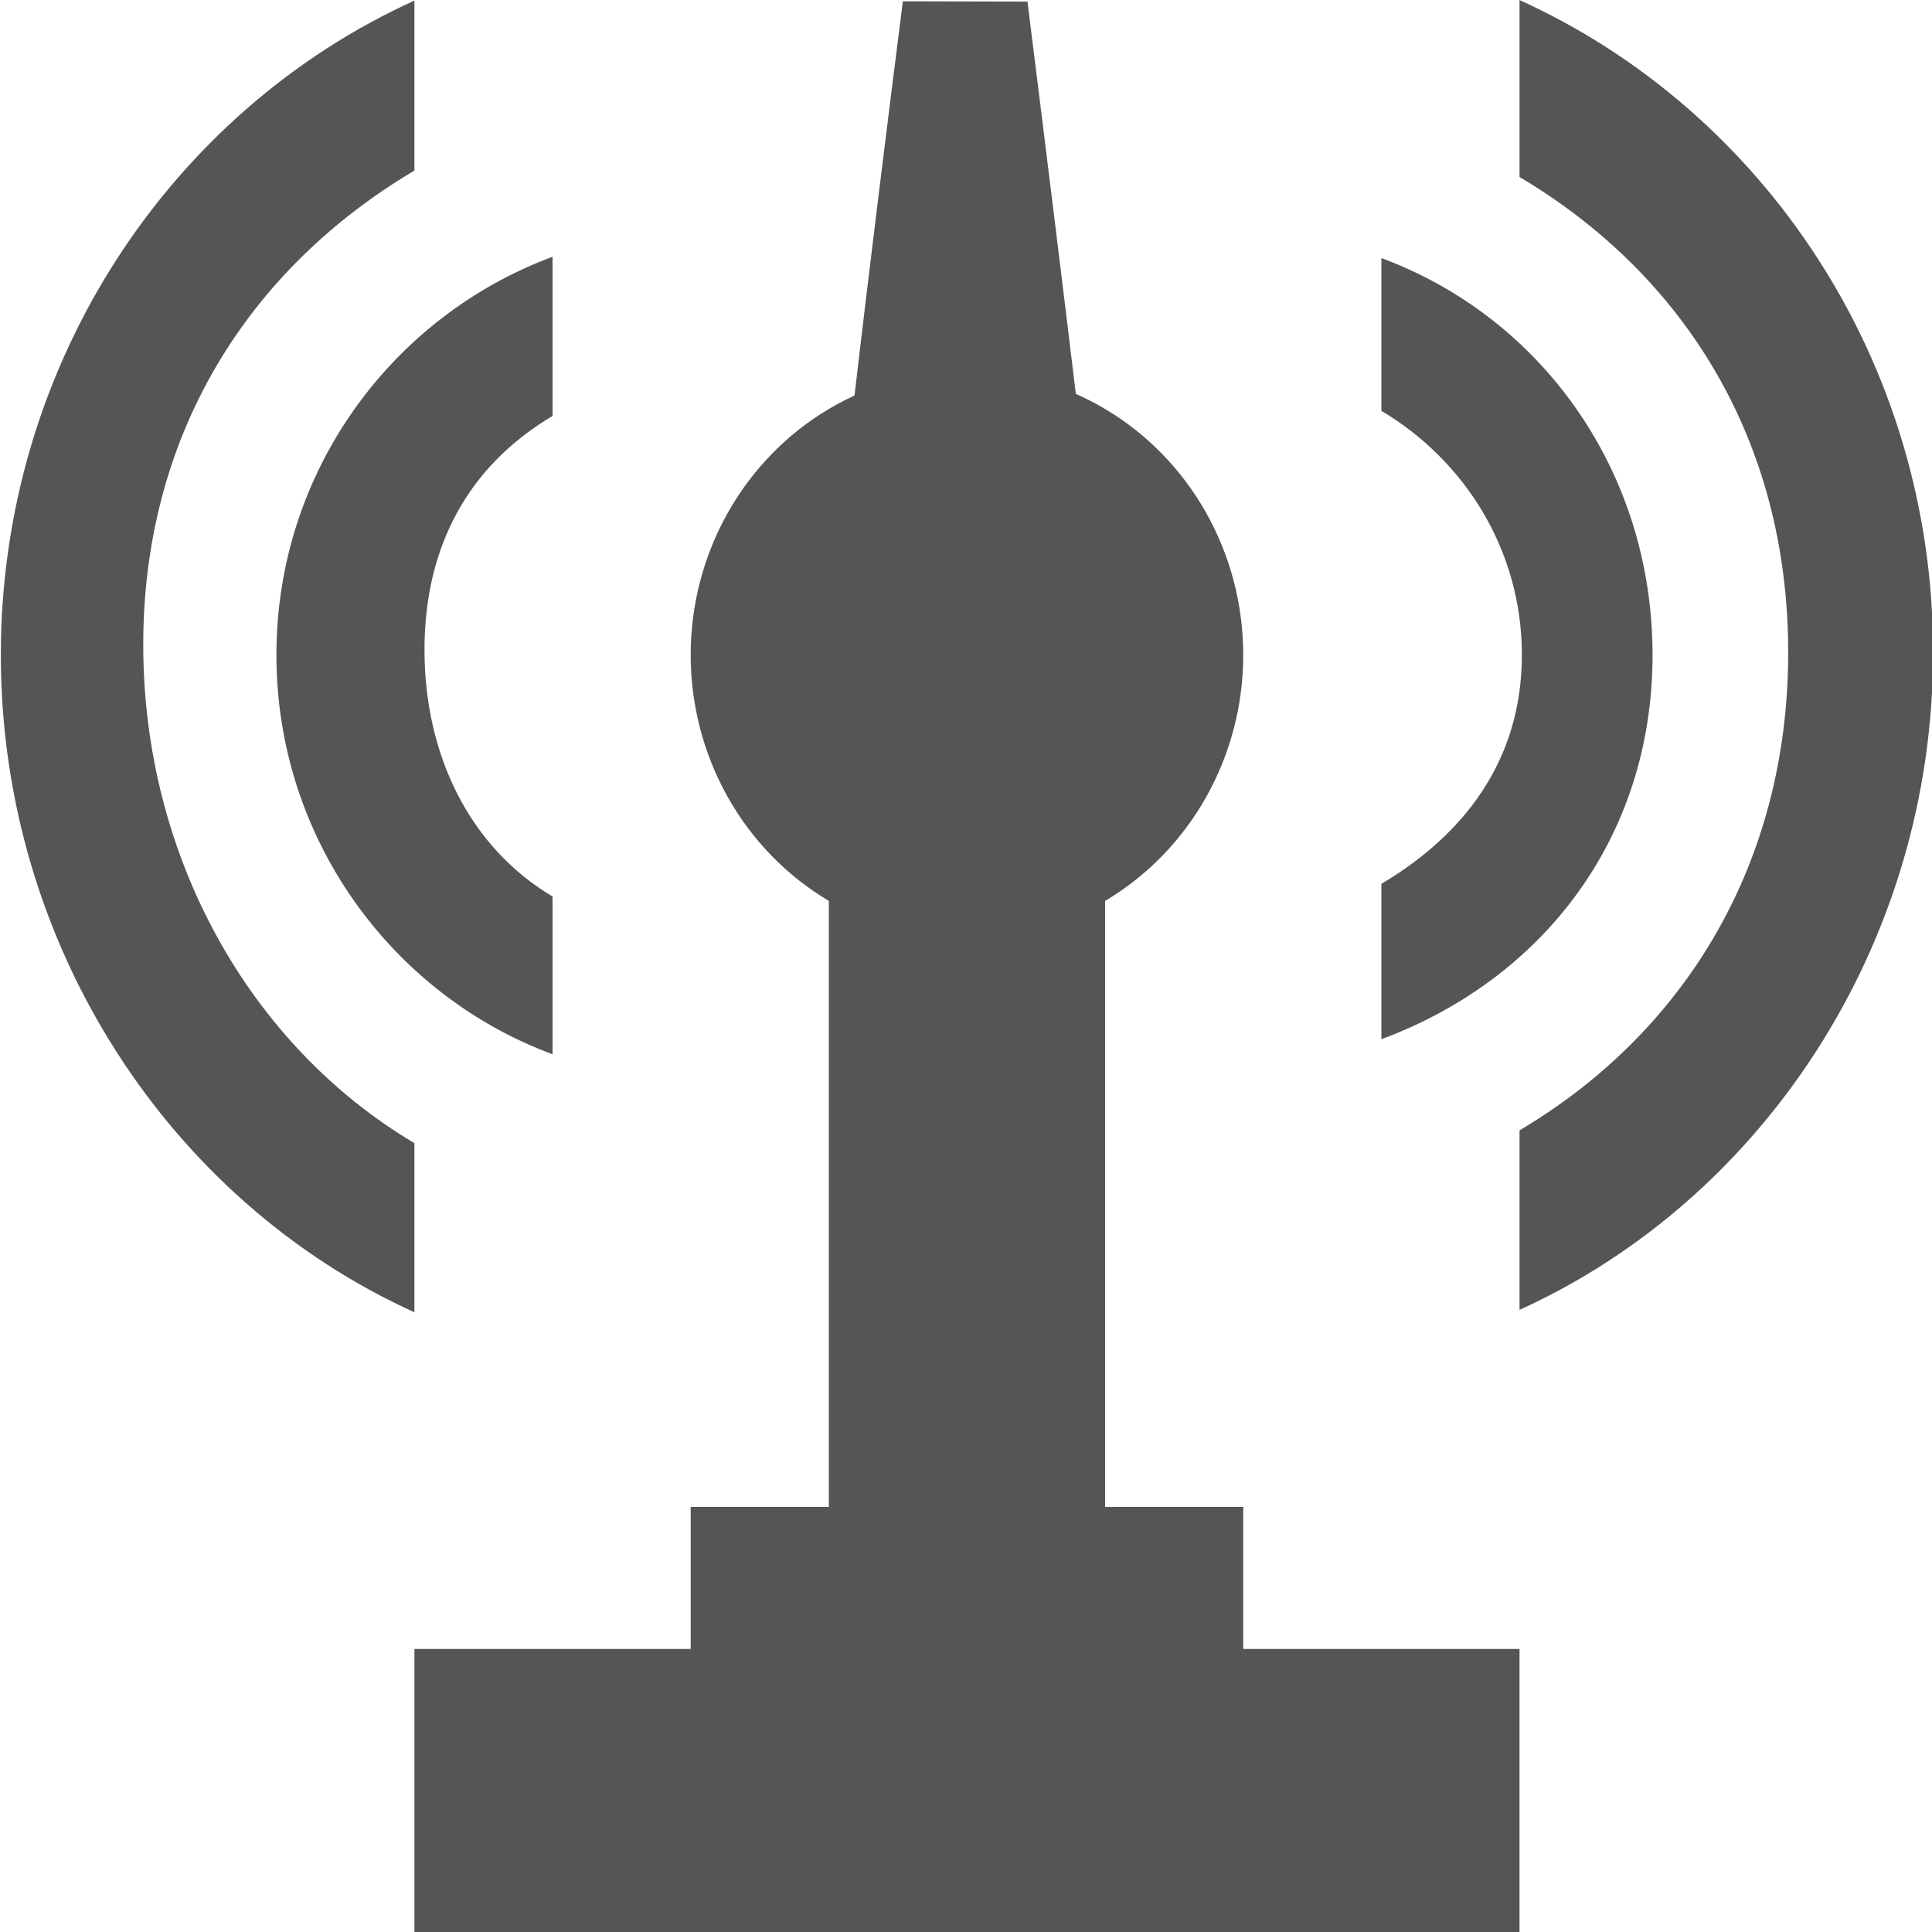
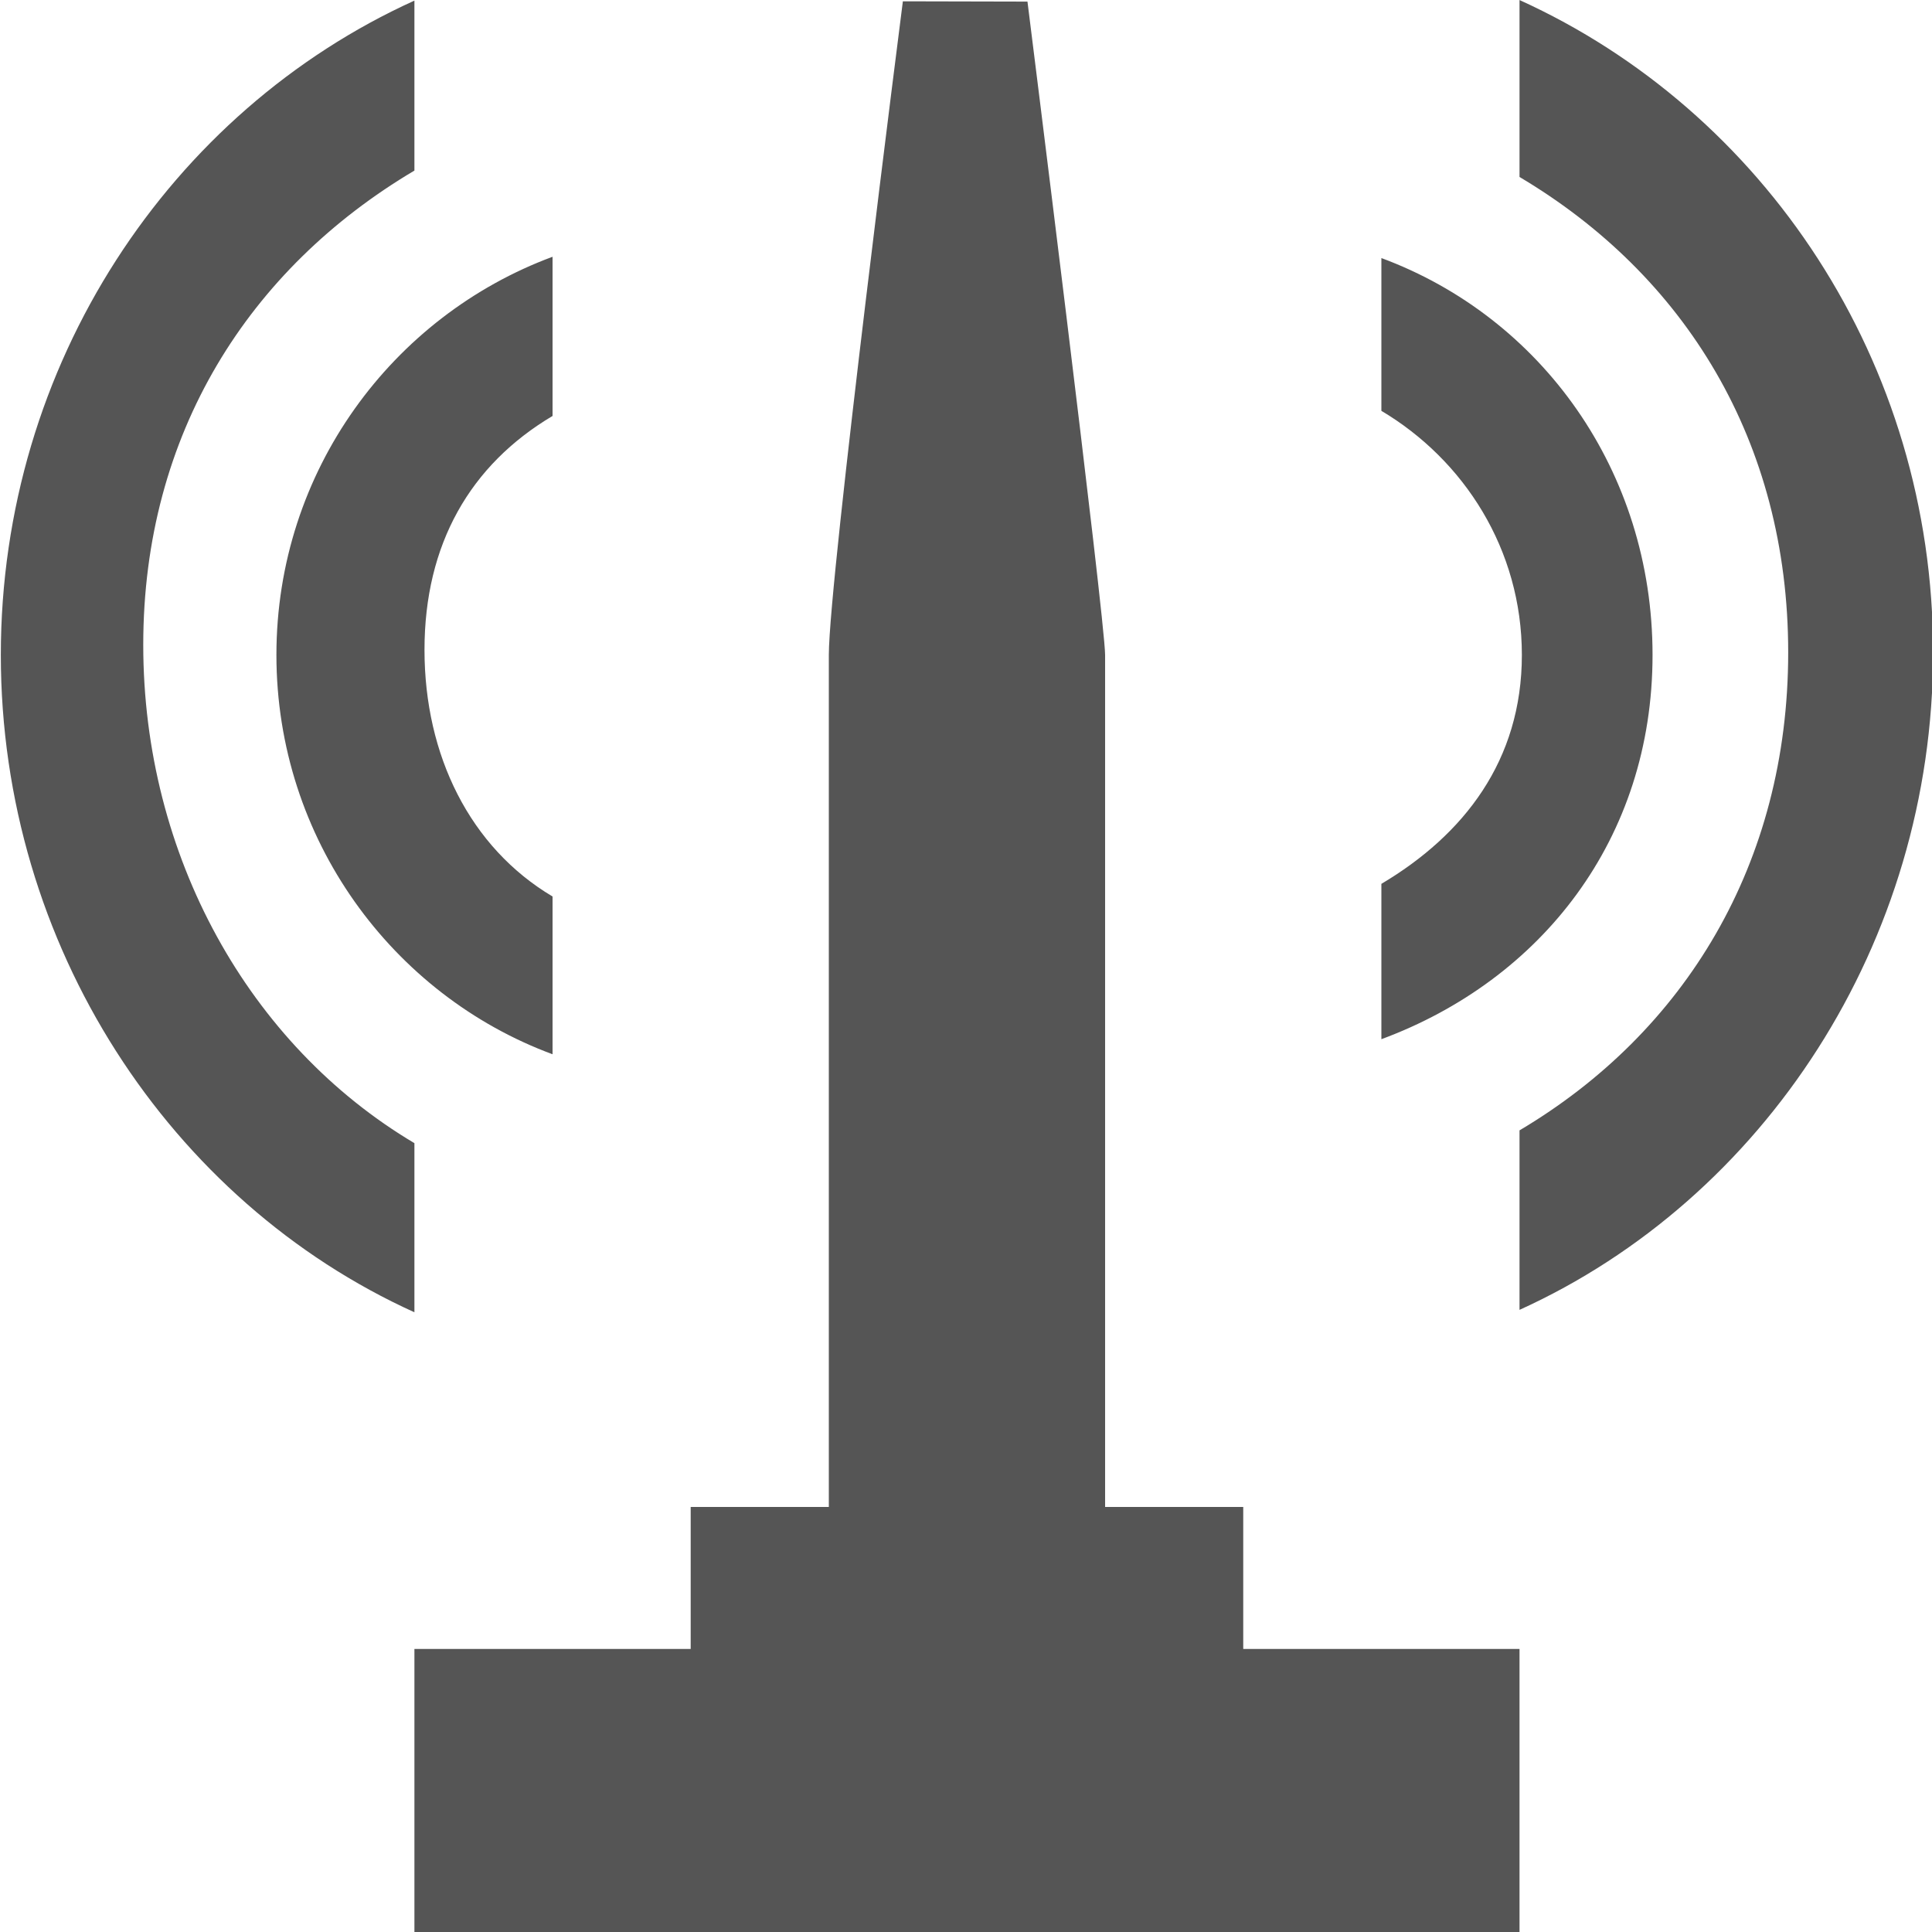
<svg xmlns="http://www.w3.org/2000/svg" id="svg4138" viewBox="0 0 14 14" height="14" width="14" version="1.1">
  <defs id="defs4144" />
-   <rect style="fill:none;stroke:none;visibility:hidden" id="canvas" y="0" x="0" height="14" width="14" />
  <g transform="matrix(1.001,0,0,1.029,-4.6334134e-6,-0.399)" id="g837">
    <path style="fill:#555555;fill-opacity:1;stroke:none" d="M 3,0.392 C 1.233,1.172 0.006,2.952 0.006,5 0.006,7.048 1.233,8.85 3,9.629 V 8.438 C 1.804,7.747 1.037,6.417 1.037,4.929 1.037,3.441 1.804,2.279 3,1.589 Z m 8,-0.004 V 1.634 c 1.196,0.691 1.945,1.86 1.945,3.348 C 12.945,6.47 12.196,7.658 11,8.348 V 9.612 C 12.767,8.832 13.994,7.03 13.994,4.982 13.994,2.934 12.767,1.168 11,0.388 Z M 4,2.196 C 2.843,2.613 2.001,3.703 2.001,5 2.001,6.297 2.843,7.396 4,7.812 V 6.701 C 3.403,6.356 3.073,5.708 3.073,4.964 3.073,4.221 3.403,3.662 4,3.317 Z m 6,0.009 V 3.281 C 10.597,3.626 11.017,4.256 11.017,5 11.017,5.744 10.597,6.267 10,6.612 v 1.094 C 11.157,7.289 11.963,6.297 11.963,5 11.963,3.703 11.157,2.622 10,2.205 Z M 6.536,0.397 C 6.536,0.397 6,4.469 6,5 v 6 H 5 v 1 H 3 v 2 h 8 V 12 H 9 V 11 H 8 V 5 C 8,4.752 7.438,0.399 7.438,0.399 Z" id="tower-freestanding-communication" />
-     <circle r="2" cy="5" cx="7" id="path833" style="fill:#555555;fill-opacity:1;fill-rule:nonzero;stroke:none;stroke-width:1.361;stroke-linecap:square;stroke-linejoin:miter;stroke-miterlimit:4;stroke-dasharray:none;stroke-dashoffset:0;stroke-opacity:1" />
  </g>
</svg>